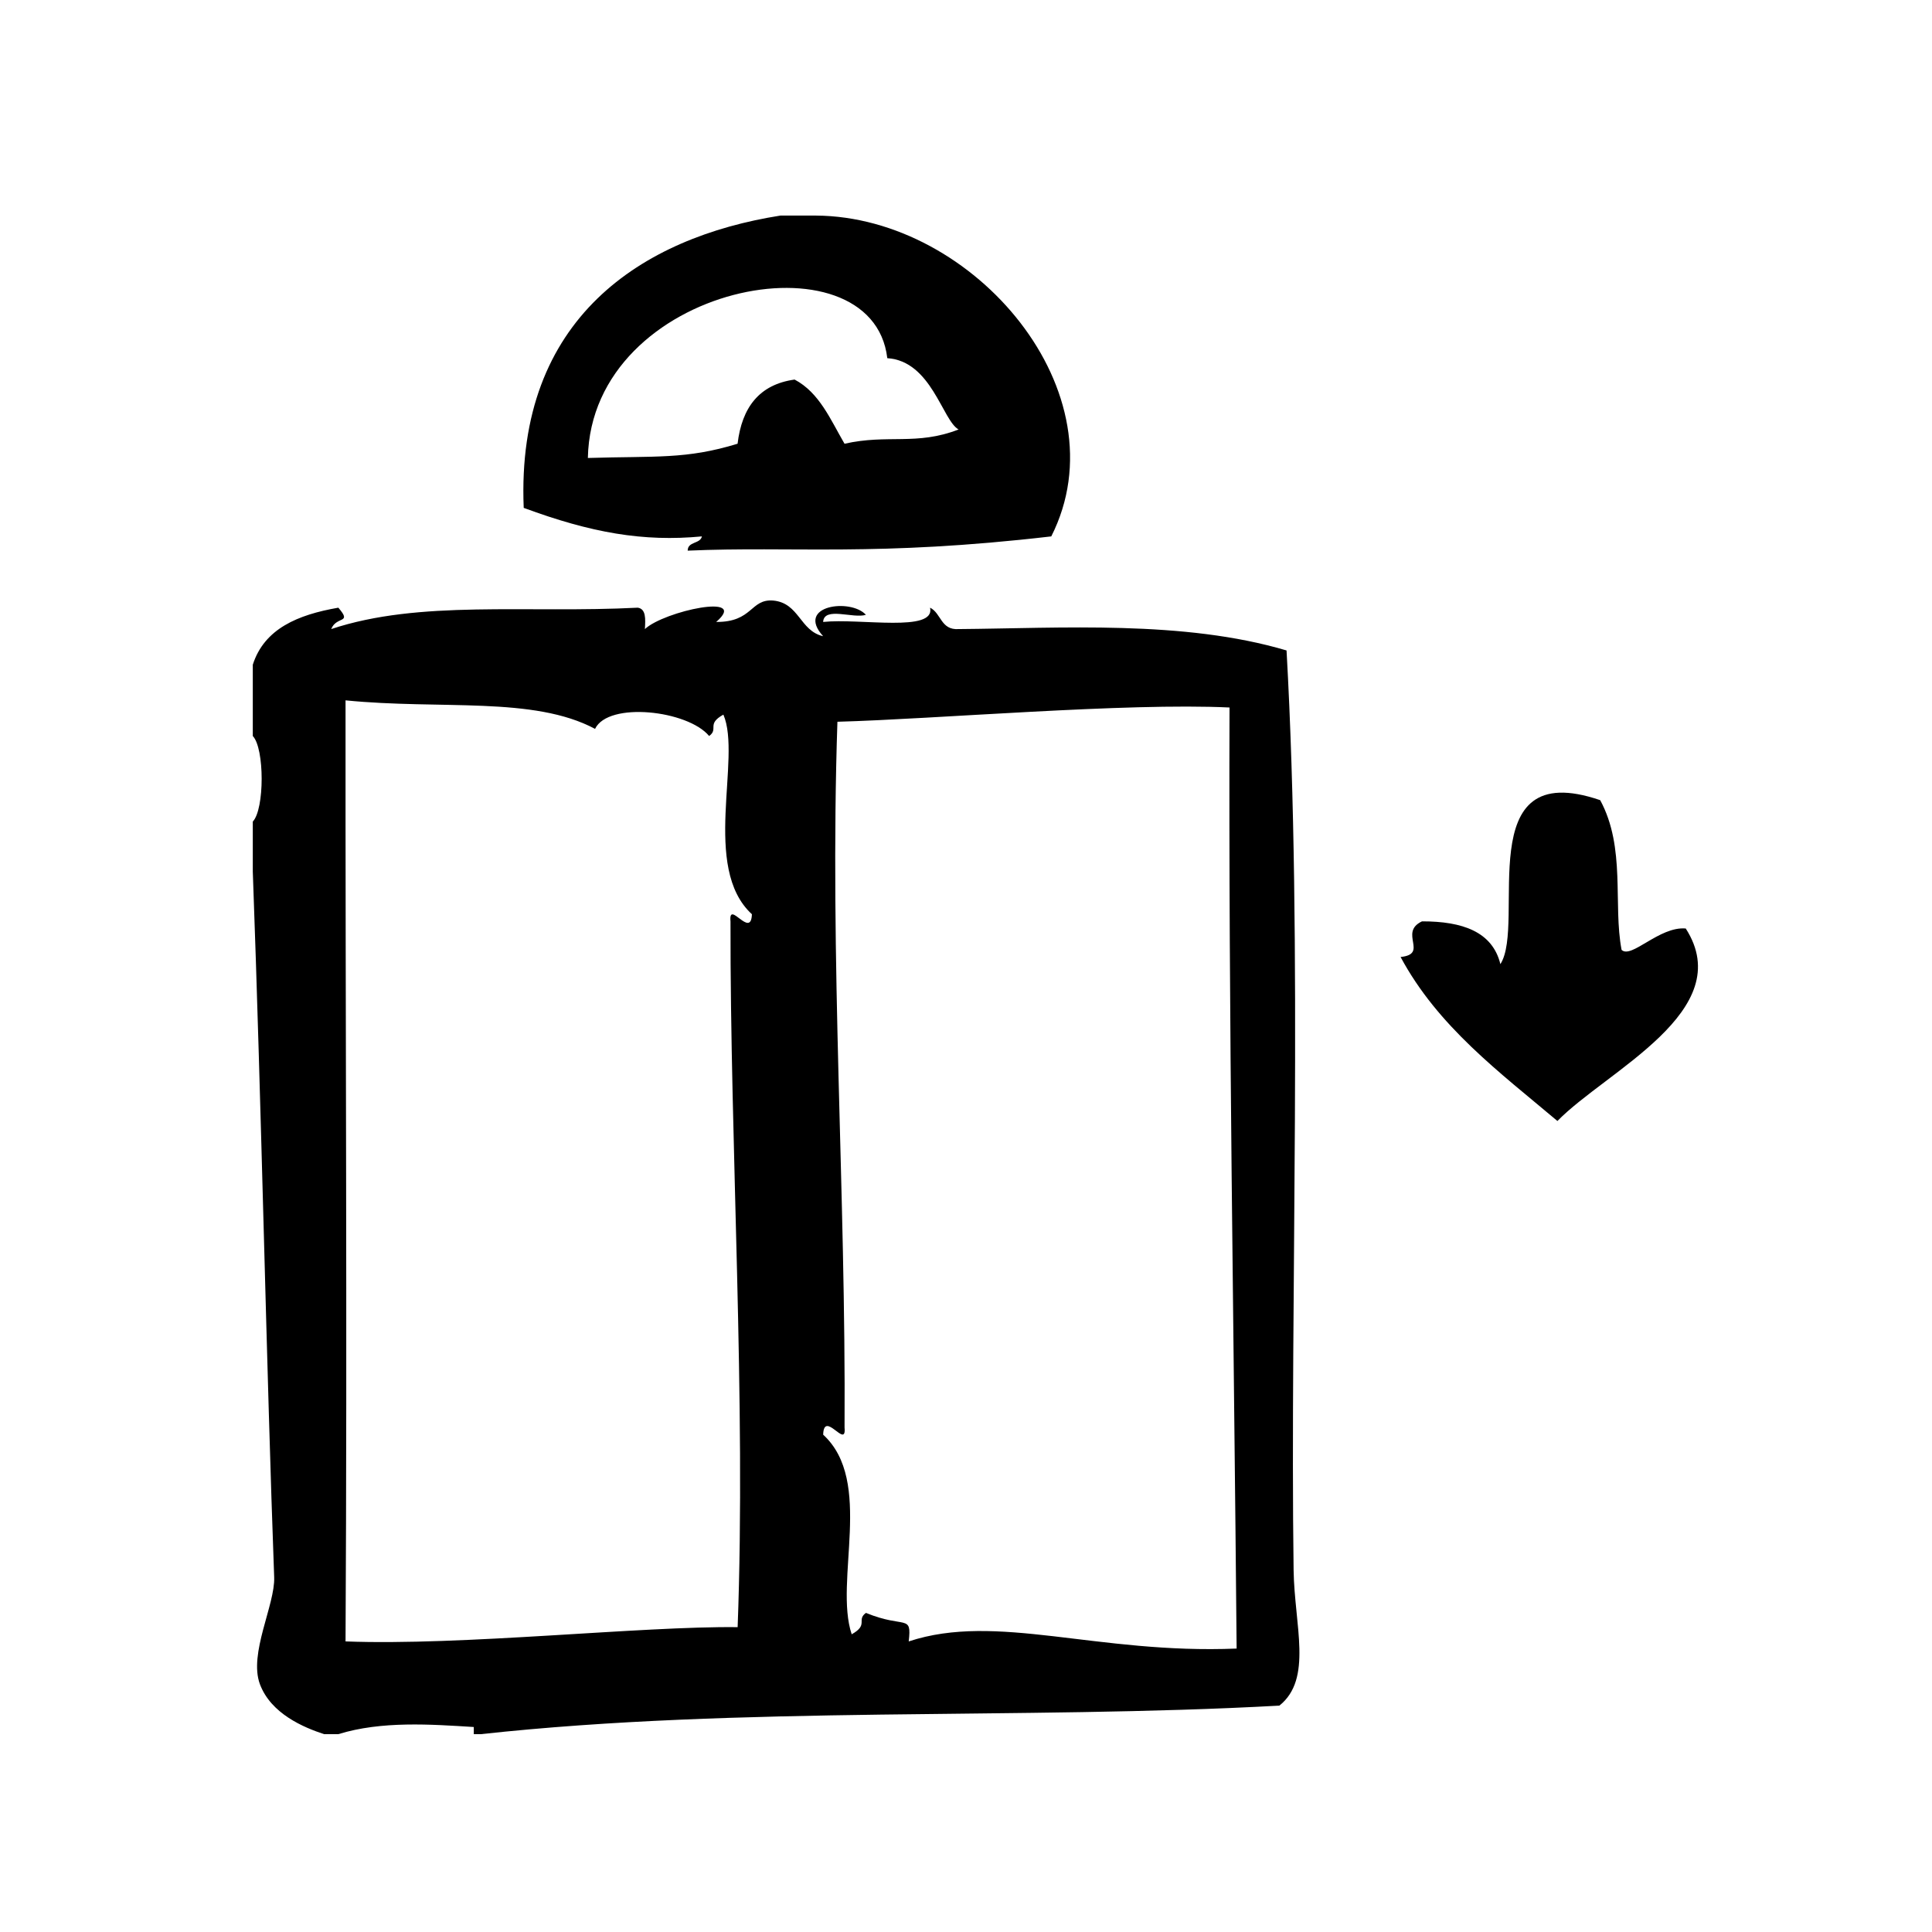
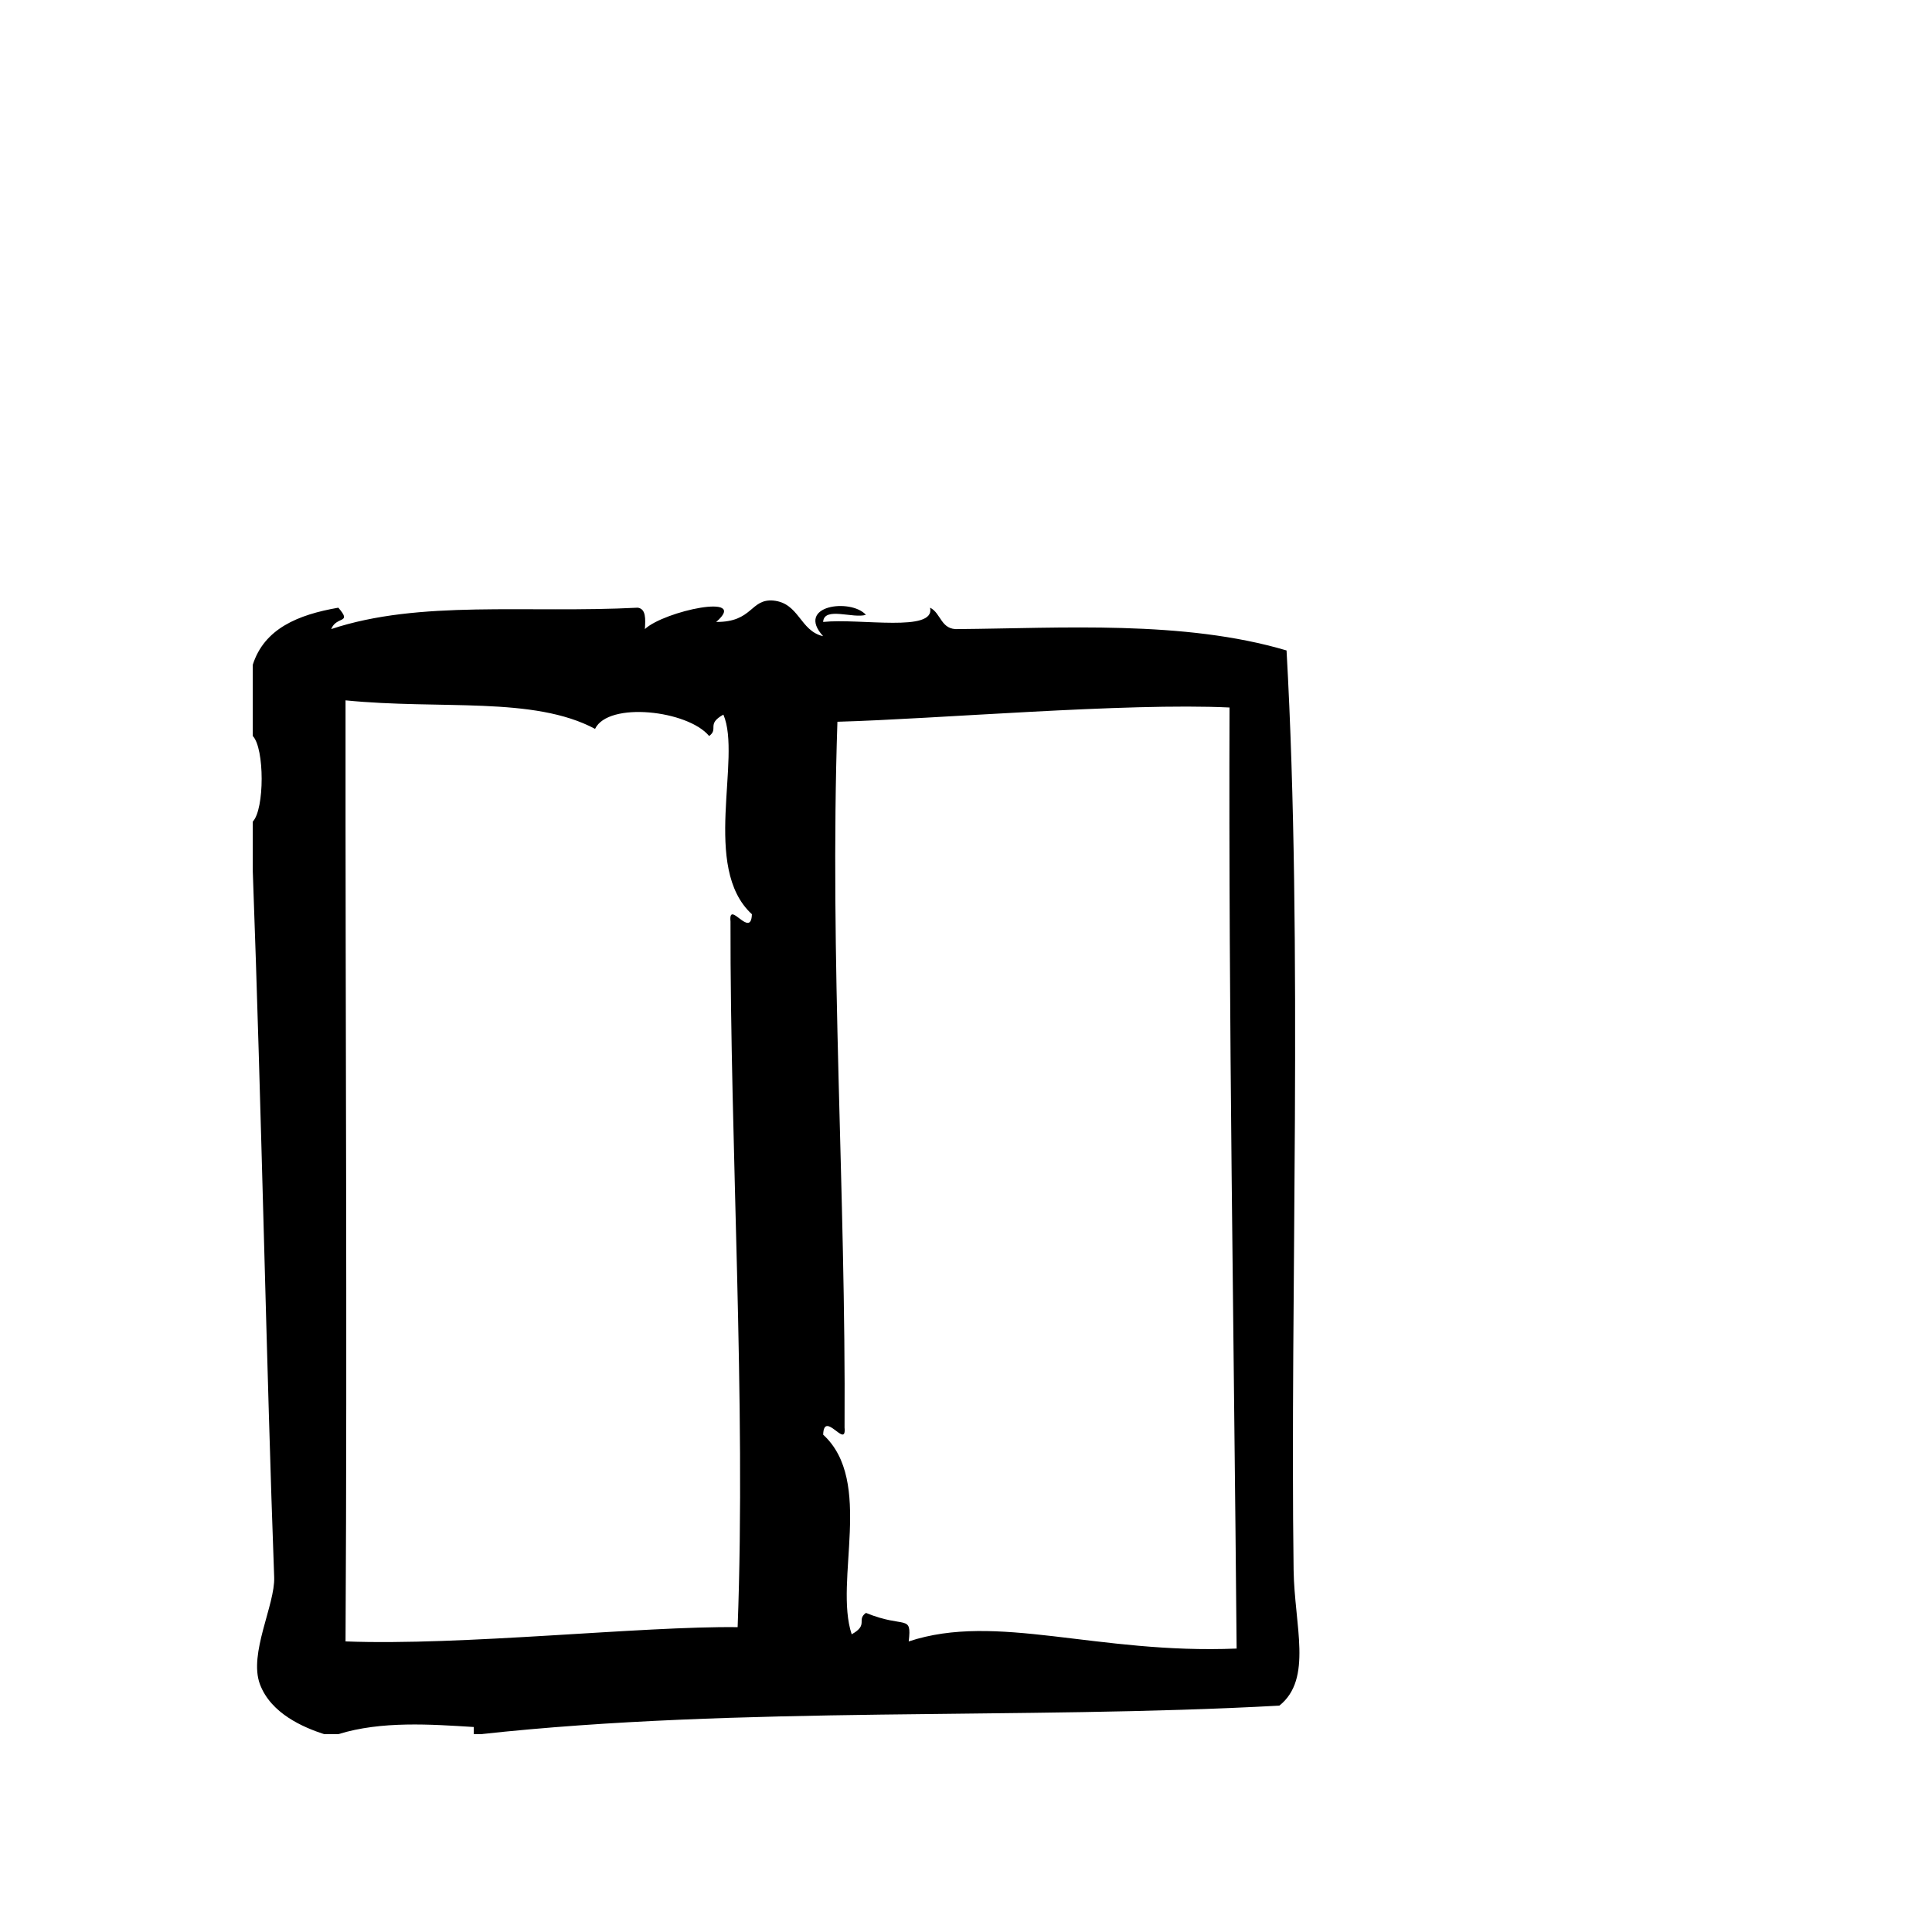
<svg xmlns="http://www.w3.org/2000/svg" fill="#000000" width="800px" height="800px" version="1.1" viewBox="144 144 512 512">
  <g fill-rule="evenodd">
    <path d="m484.95 316.38c-27.246-8.094-59.859-5.879-86.914-5.668-4.731 0.332-4.59-4.227-7.559-5.668 1.488 6.652-18.492 2.754-28.34 3.777 0.234-4.172 8.016-0.805 11.336-1.891-4.031-4.449-18.758-2.504-11.336 5.668-6.172-1.395-6.312-8.801-13.227-9.445-6.109-0.488-5.359 5.738-15.113 5.668 8.988-7.769-13.754-2.906-18.895 1.891 0.164-2.676 0.316-5.352-1.891-5.668-29.473 1.512-57.797-2.125-81.238 5.668 1.418-3.566 5.637-1.316 1.891-5.668-10.738 1.859-19.617 5.574-22.672 15.113v18.895c3.133 3.258 3.133 19.414 0 22.672v13.227c2.312 62.867 3.629 131.89 5.668 187.04 0.27 7.289-6.809 20.238-3.777 28.348 2.93 7.824 11.609 11.469 17.004 13.227h3.777c11.469-3.543 24.512-2.598 35.895-1.891v1.891h1.891c68.941-7.512 143.21-3.777 211.6-7.559 8.887-7.094 3.984-21.254 3.769-35.906-0.98-71.684 2.523-165.67-1.871-243.72zm-147.36 71.793c-0.109 59.52 4.133 127.24 1.891 187.04-25.402-0.309-73.188 4.977-103.91 3.777 0.473-85.523-0.062-162.12 0-249.39 25.363 2.535 49.805-1.156 66.125 7.559 3.512-7.32 24.602-4.922 30.23 1.891 2.606-1.891-0.805-3.117 3.777-5.668 4.93 11.438-5.91 40.539 7.559 52.898-0.219 6.691-6.254-4.008-5.672 1.891zm47.23 190.82c0.844-7.391-0.992-3.305-11.336-7.559-2.606 1.891 0.805 3.117-3.777 5.668-4.731-14.137 5.91-40.566-7.559-52.898 0.203-6.691 6.242 4.016 5.668-1.891 0.371-62.301-4.008-123.79-1.891-187.04 25.836-0.699 76.508-5.094 103.91-3.777-0.277 82.766 1.148 164.37 1.883 249.39-37.098 1.535-63.551-9.629-86.898-1.891z" />
-     <path d="m330.02 286.15c-0.473 2.055-3.762 1.281-3.777 3.777 28.039-1.227 49.828 1.629 96.355-3.777 19.176-37.949-20.285-84.734-62.348-85.02h-9.445c-36.574 5.777-70.125 27.102-68.016 77.461 17.828 6.59 31.676 9.047 47.23 7.559zm49.121-47.23c11.707 0.746 14.625 16.562 18.895 18.895-11.203 4.336-18.688 1.18-30.23 3.777-3.715-6.367-6.629-13.523-13.227-17.004-9.406 1.301-13.973 7.438-15.113 17.004-13.672 4.188-21.609 3.219-39.676 3.777 0.93-46.238 75.402-60.125 79.352-26.449z" />
-     <path d="m590.74 390.06c-7.008-0.613-14.406 8.133-17.004 5.668-2.305-12.098 1.18-27.023-5.668-39.676-34.645-11.871-19.523 32.691-26.449 43.453-2.109-8.598-10.051-11.352-20.781-11.336-6.281 2.984 1.883 8.676-5.668 9.445 9.902 18.438 26.184 30.496 41.562 43.461 12.887-13.242 48.012-29.176 34.008-51.016z" />
  </g>
</svg>